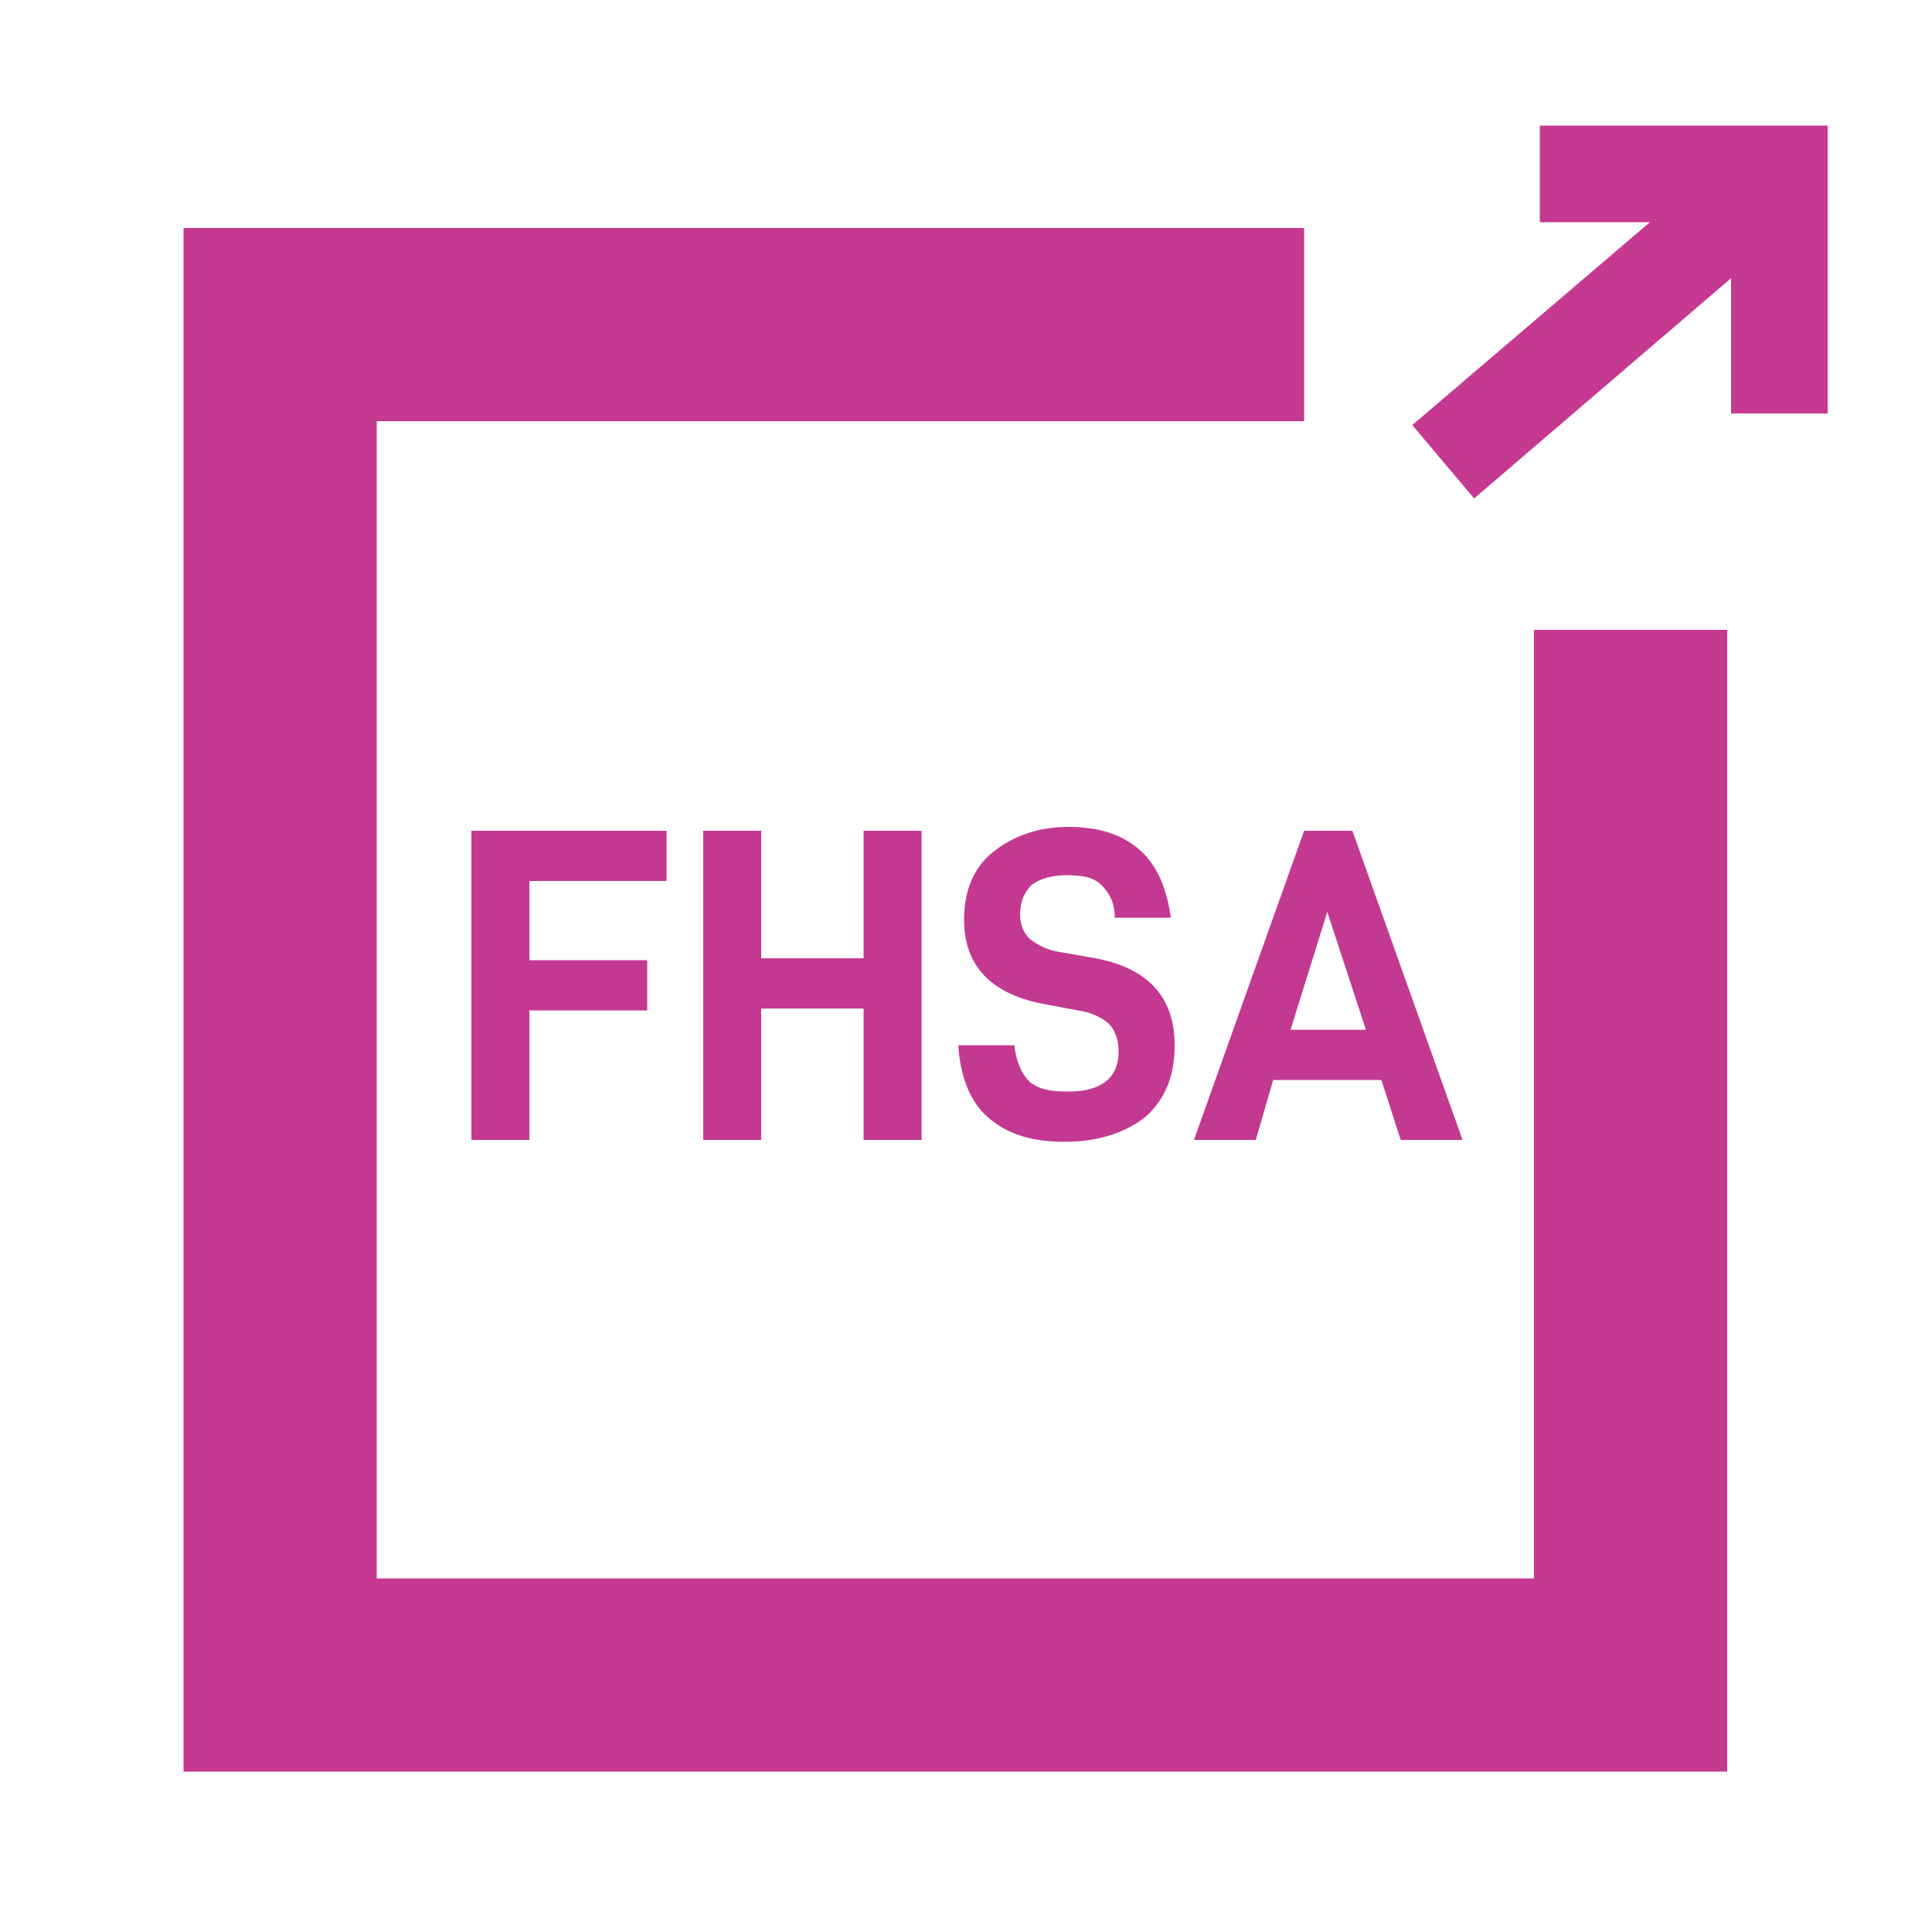
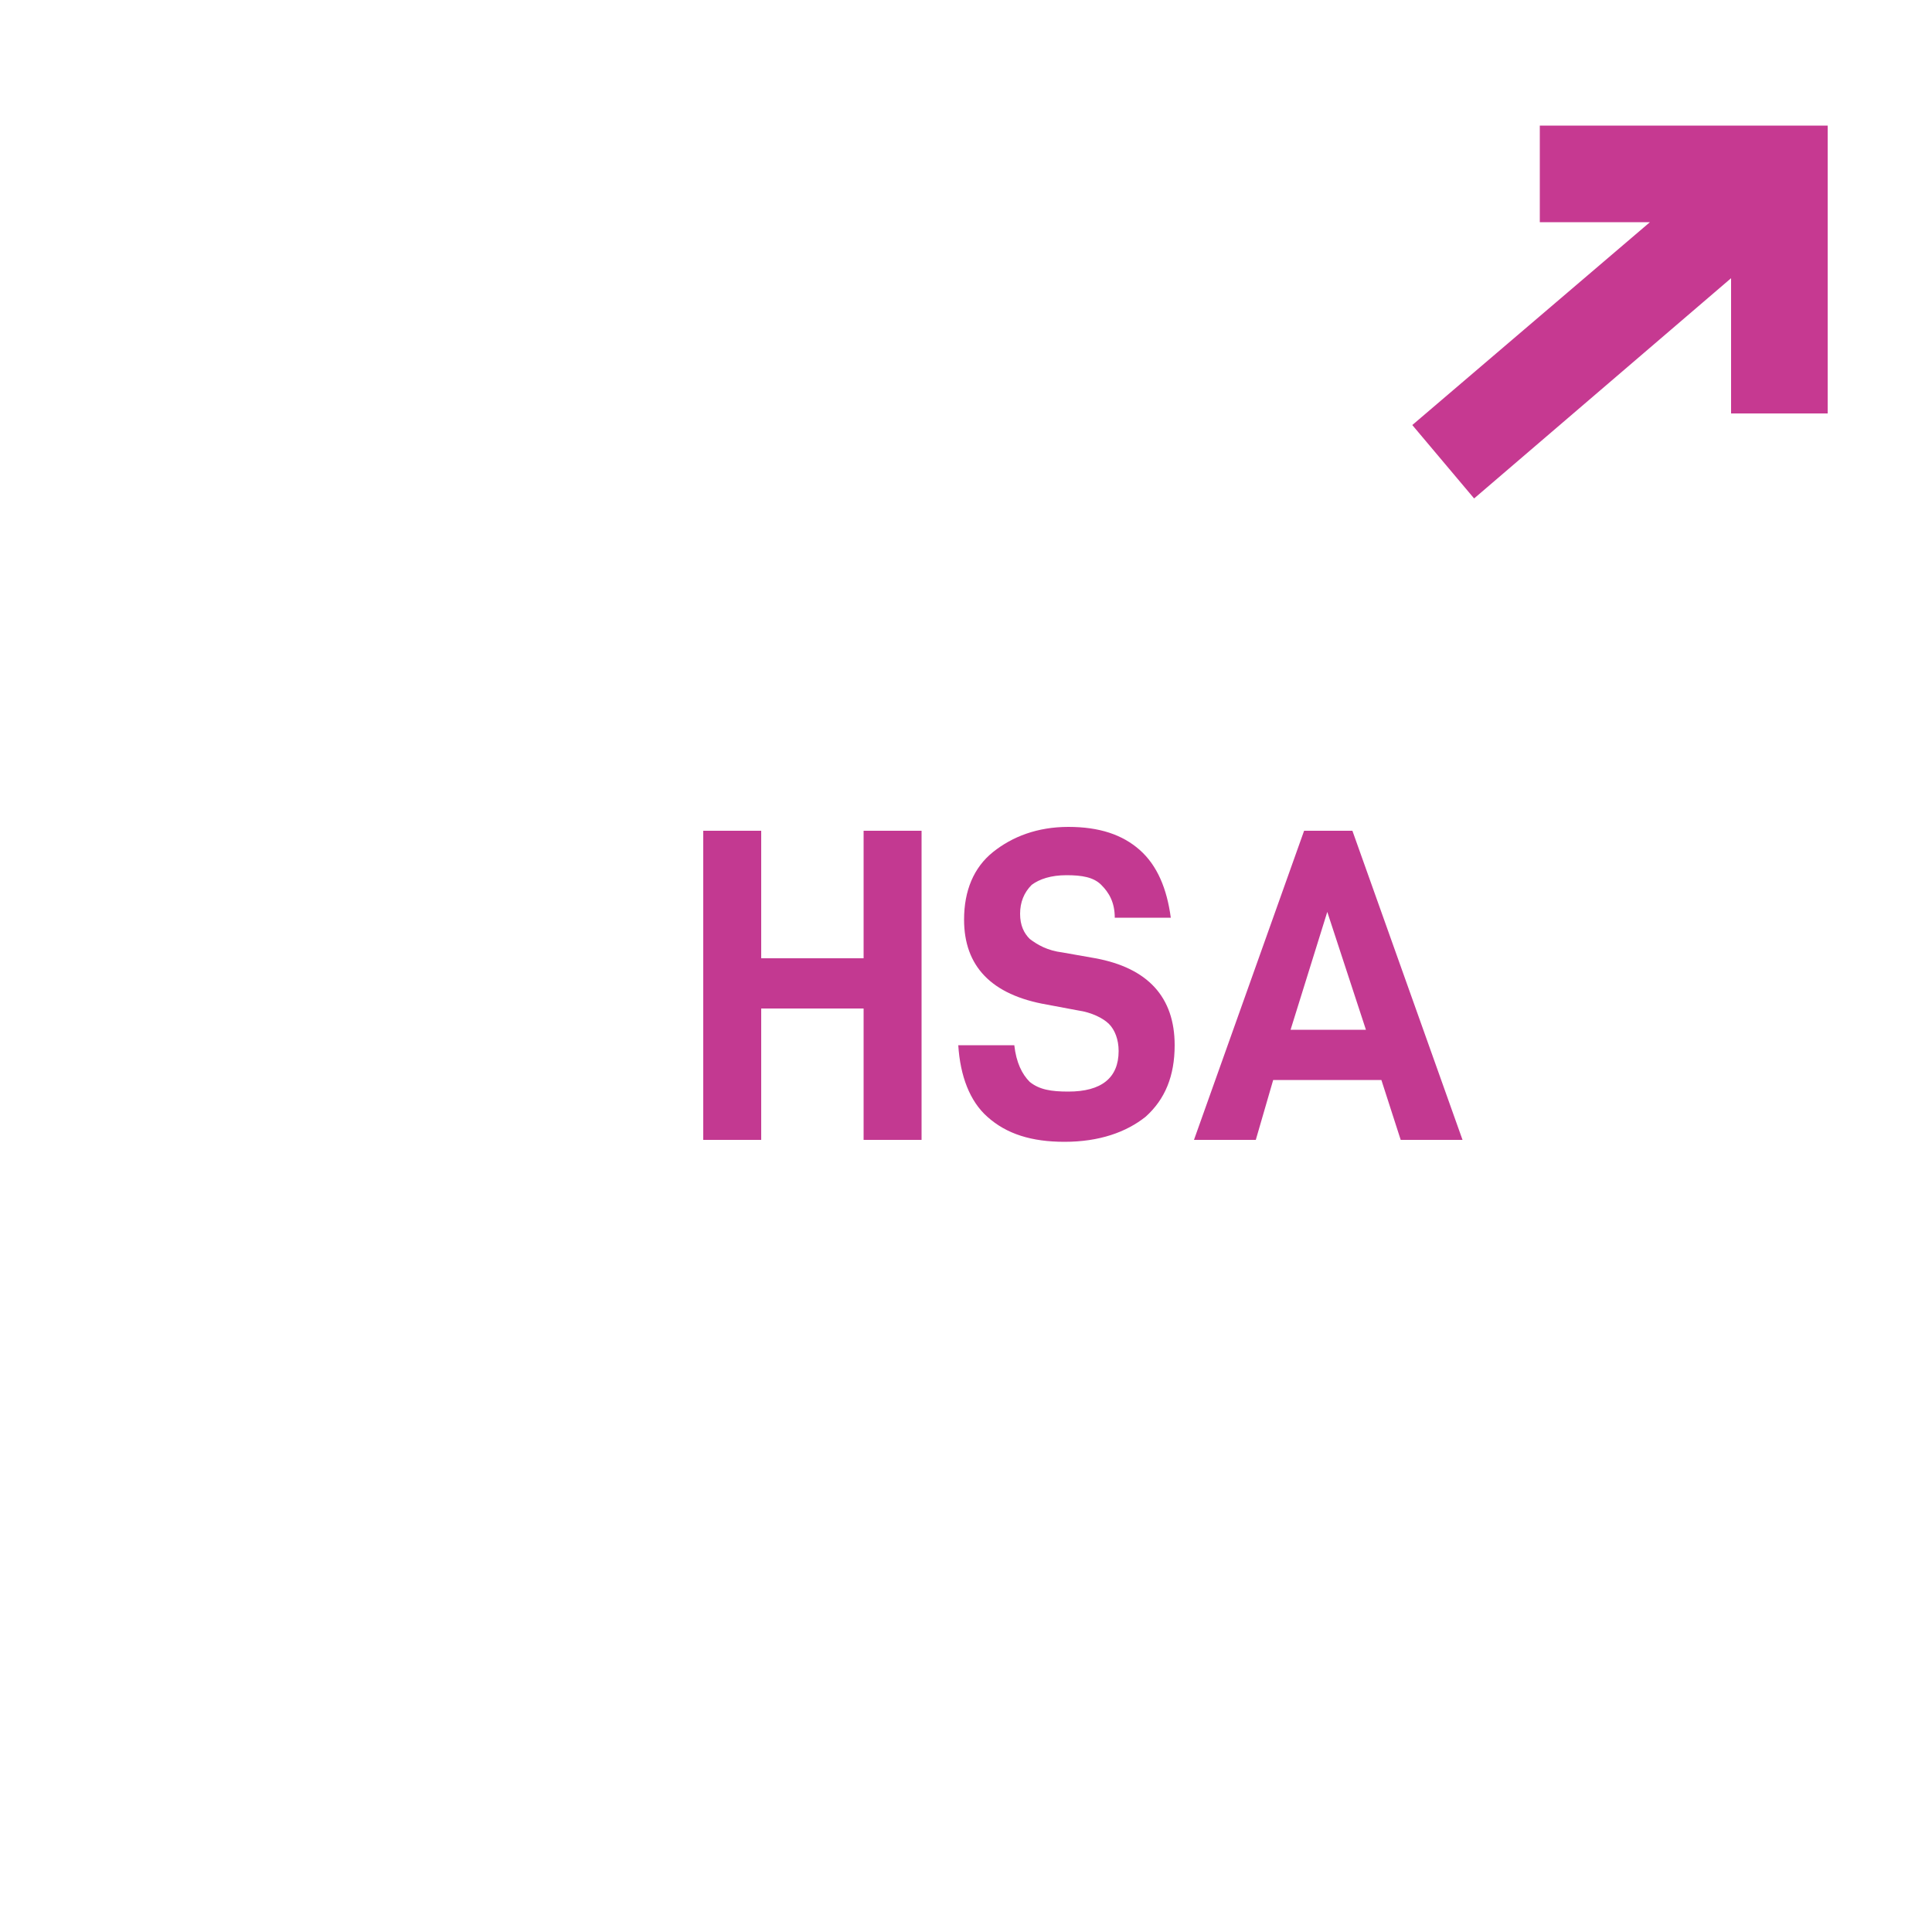
<svg xmlns="http://www.w3.org/2000/svg" version="1.1" id="Layer_1" x="0px" y="0px" viewBox="0 0 100 100" style="enable-background:new 0 0 100 100;" xml:space="preserve">
  <style type="text/css">
	.st0{fill:#C63991;}
	.st1{fill:#C33991;}
</style>
-   <polygon class="st0" points="89.4,91.7 9.5,91.7 9.5,11.8 67.5,11.8 67.5,21.8 19.5,21.8 19.5,81.7 79.4,81.7 79.4,32.6 89.4,32.6   " />
  <polygon class="st0" points="76.3,25.8 89.6,14.4 89.6,21.4 94.6,21.4 94.6,6.5 79.7,6.5 79.7,11.5 85.4,11.5 73.1,22 " />
  <g>
-     <path class="st1" d="M27.4,49.7h6.1v2.6h-6.1V59h-3V43h10.1v2.6h-7.1V49.7z" />
    <path class="st1" d="M47.7,59h-3v-6.8h-5.3V59h-3V43h3v6.6h5.3V43h3V59z" />
    <path class="st1" d="M49.6,54.1h2.9c0.1,0.9,0.4,1.5,0.8,1.9c0.5,0.4,1.1,0.5,2,0.5c1.7,0,2.6-0.7,2.6-2.1c0-0.6-0.2-1.1-0.5-1.4   c-0.3-0.3-0.9-0.6-1.6-0.7L54.2,52c-2.9-0.5-4.3-2-4.3-4.4c0-1.5,0.5-2.7,1.5-3.5s2.3-1.3,3.9-1.3c1.6,0,2.8,0.4,3.7,1.2   c0.9,0.8,1.4,2,1.6,3.5h-2.9c0-0.8-0.3-1.3-0.7-1.7c-0.4-0.4-1-0.5-1.8-0.5c-0.8,0-1.4,0.2-1.8,0.5c-0.4,0.4-0.6,0.9-0.6,1.5   c0,0.6,0.2,1,0.5,1.3c0.4,0.3,0.9,0.6,1.7,0.7l1.7,0.3c2.7,0.5,4.1,2,4.1,4.5c0,1.6-0.5,2.8-1.5,3.7c-1,0.8-2.4,1.3-4.2,1.3   c-1.7,0-3-0.4-4-1.3C50.2,57,49.7,55.7,49.6,54.1z" />
    <path class="st1" d="M65.9,55.9L65,59h-3.2l5.7-16h2.5l5.7,16h-3.2l-1-3.1H65.9z M68.7,47.2l-1.9,6.1h3.9L68.7,47.2z" />
  </g>
</svg>